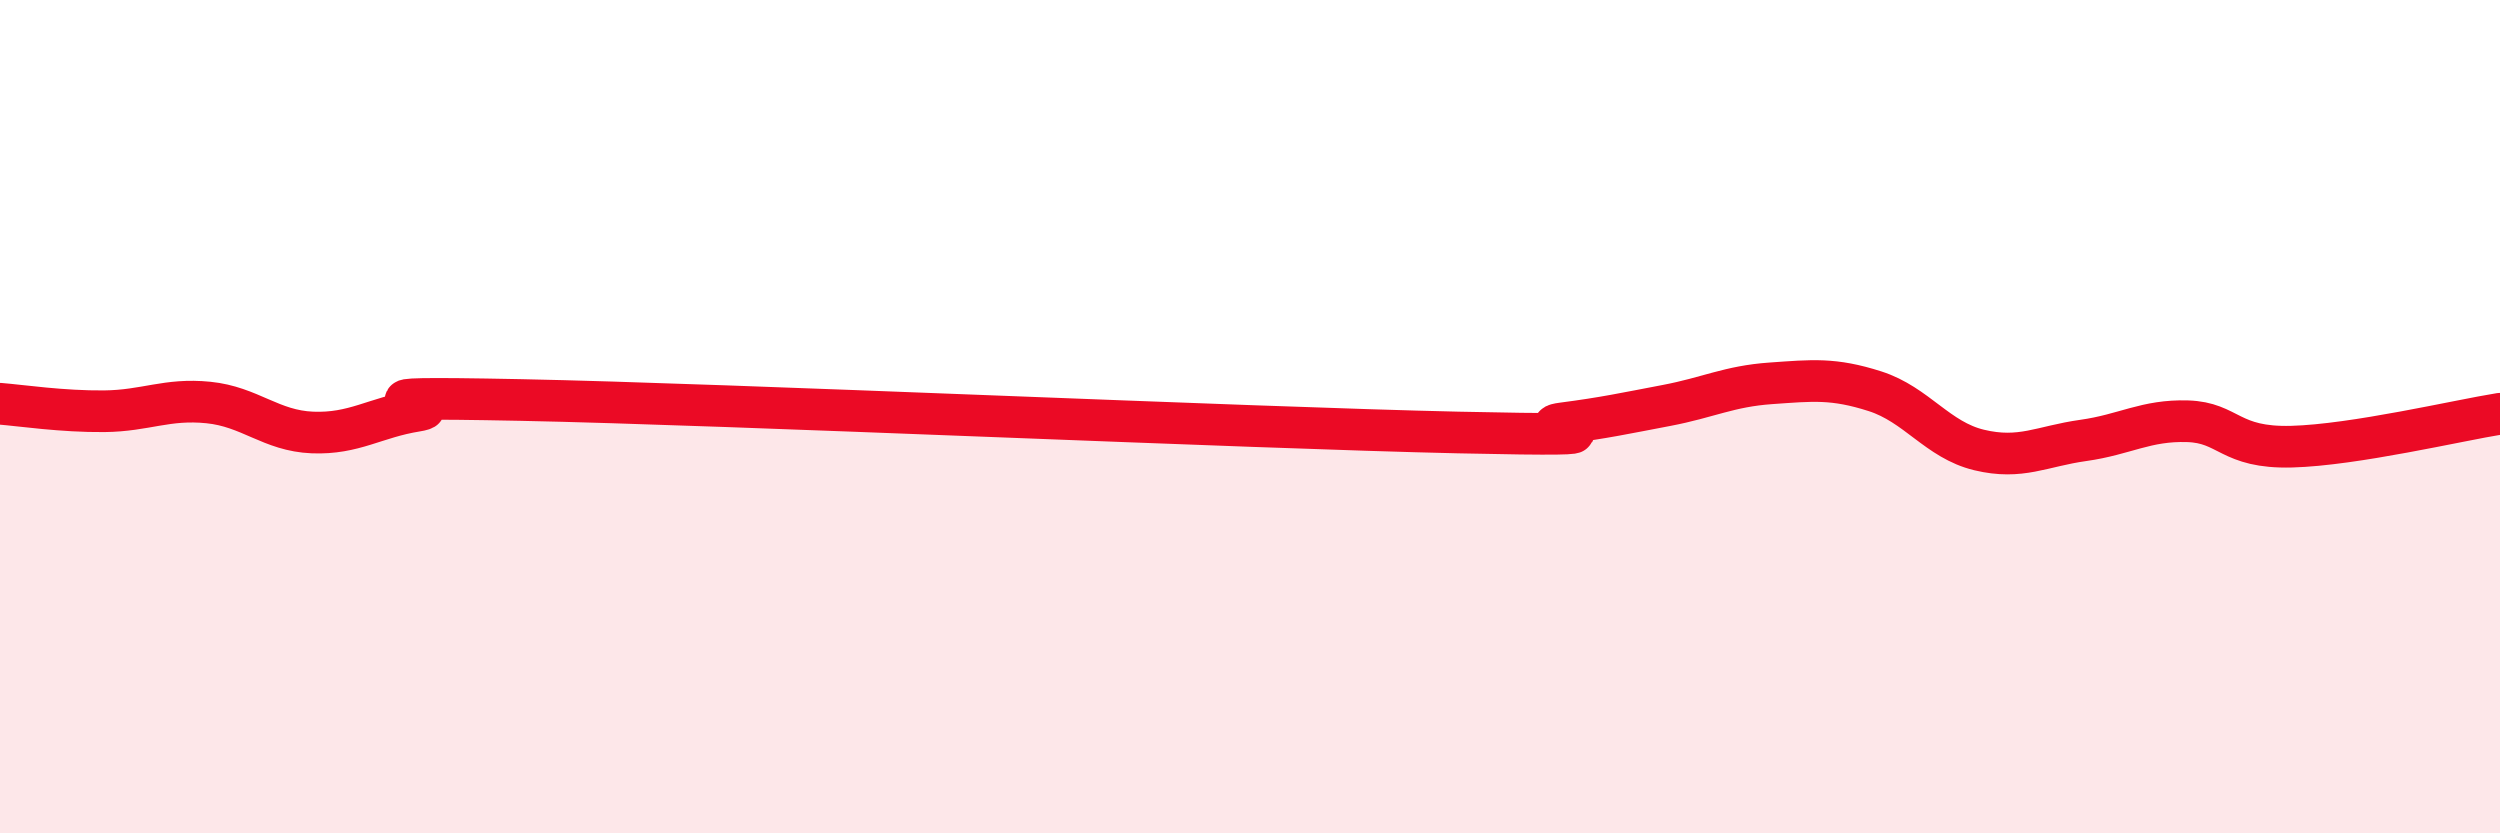
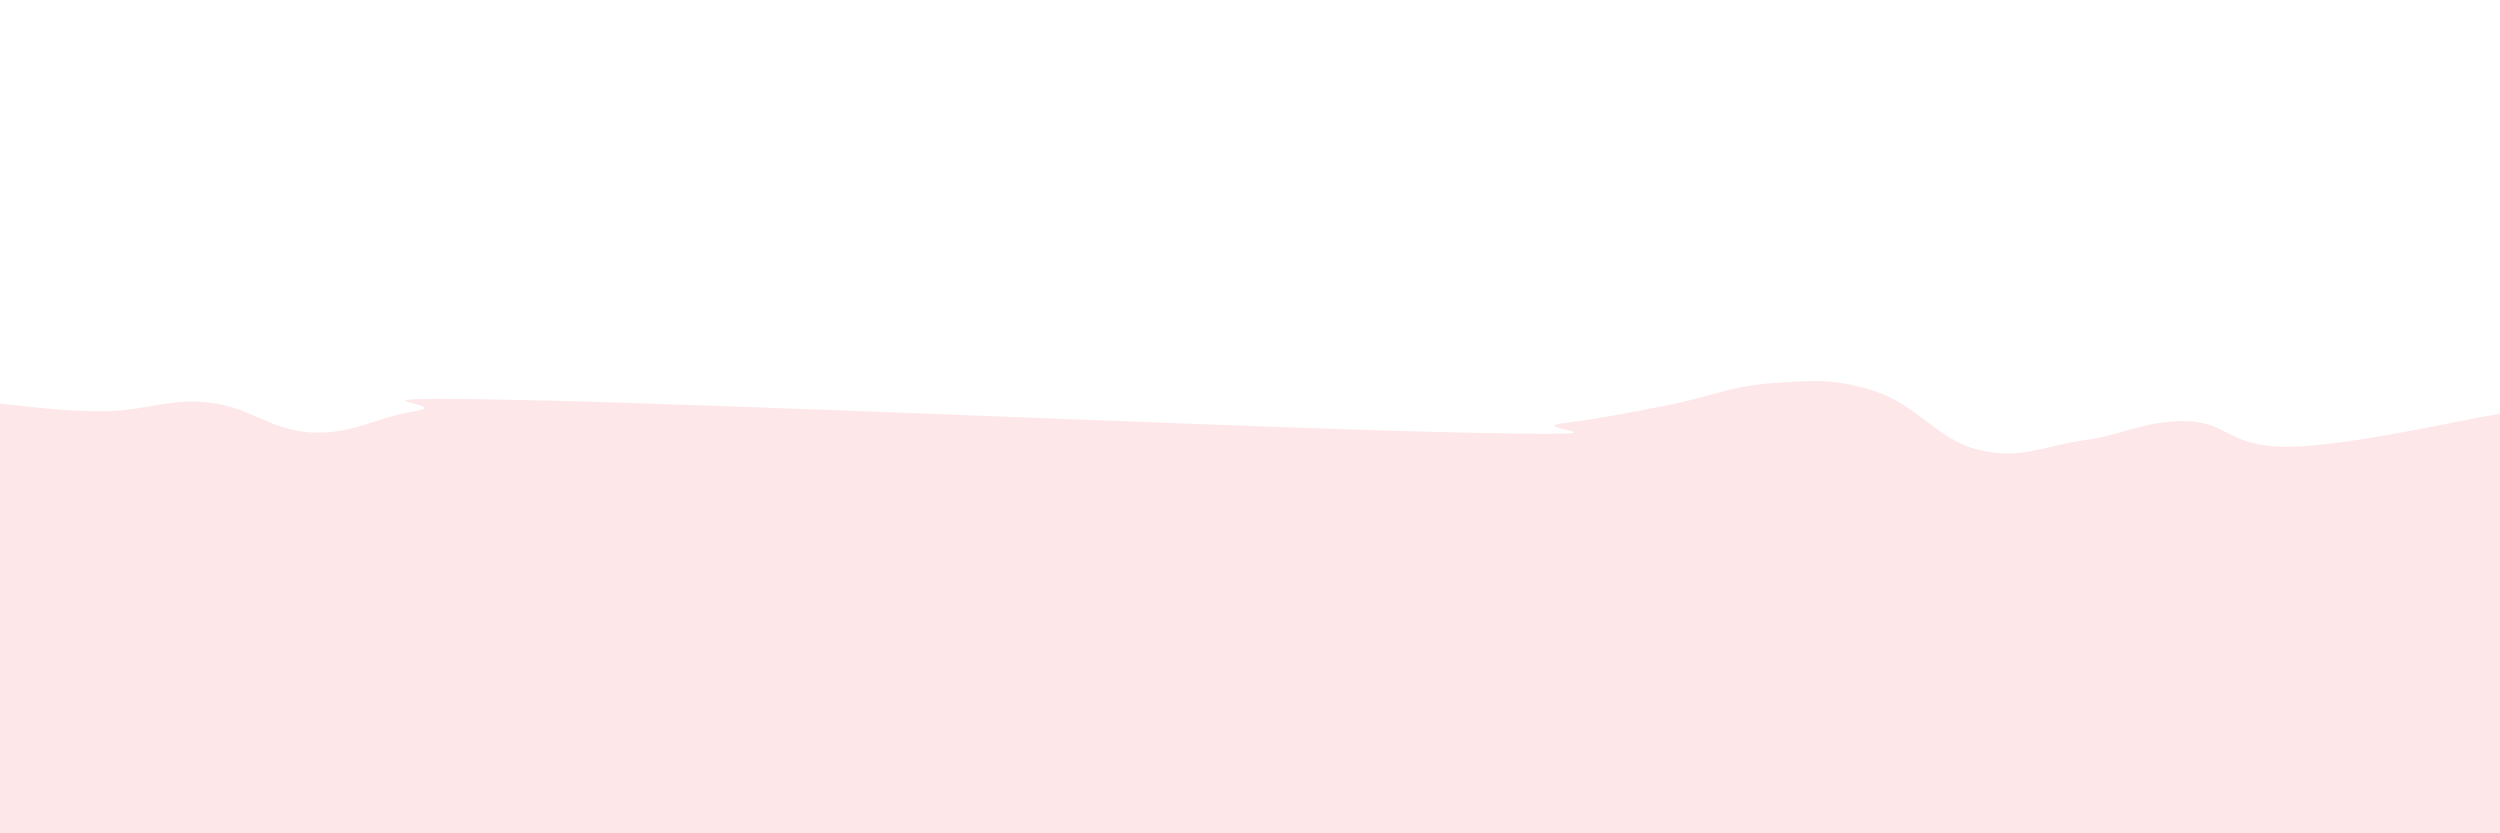
<svg xmlns="http://www.w3.org/2000/svg" width="60" height="20" viewBox="0 0 60 20">
  <path d="M 0,9.69 C 0.5,9.73 1.5,9.88 2.5,9.87 C 3.5,9.86 4,9.56 5,9.66 C 6,9.76 6.5,10.34 7.5,10.38 C 8.5,10.42 9,10.02 10,9.86 C 11,9.7 7.5,9.5 12.5,9.6 C 17.5,9.7 30,10.27 35,10.38 C 40,10.49 36.5,10.29 37.5,10.16 C 38.5,10.03 39,9.92 40,9.73 C 41,9.54 41.5,9.27 42.5,9.2 C 43.5,9.13 44,9.07 45,9.39 C 46,9.71 46.5,10.56 47.5,10.8 C 48.5,11.04 49,10.71 50,10.57 C 51,10.43 51.5,10.08 52.5,10.11 C 53.5,10.14 53.5,10.76 55,10.72 C 56.5,10.68 59,10.09 60,9.93L60 20L0 20Z" fill="#EB0A25" opacity="0.1" stroke-linecap="round" stroke-linejoin="round" />
-   <path d="M 0,9.69 C 0.5,9.73 1.5,9.88 2.5,9.87 C 3.5,9.86 4,9.56 5,9.66 C 6,9.76 6.5,10.34 7.5,10.38 C 8.5,10.42 9,10.02 10,9.86 C 11,9.7 7.5,9.5 12.5,9.6 C 17.5,9.7 30,10.27 35,10.38 C 40,10.49 36.5,10.29 37.5,10.16 C 38.5,10.03 39,9.92 40,9.73 C 41,9.54 41.5,9.27 42.5,9.2 C 43.5,9.13 44,9.07 45,9.39 C 46,9.71 46.5,10.56 47.5,10.8 C 48.5,11.04 49,10.71 50,10.57 C 51,10.43 51.5,10.08 52.5,10.11 C 53.5,10.14 53.5,10.76 55,10.72 C 56.5,10.68 59,10.09 60,9.93" stroke="#EB0A25" stroke-width="1" fill="none" stroke-linecap="round" stroke-linejoin="round" />
</svg>